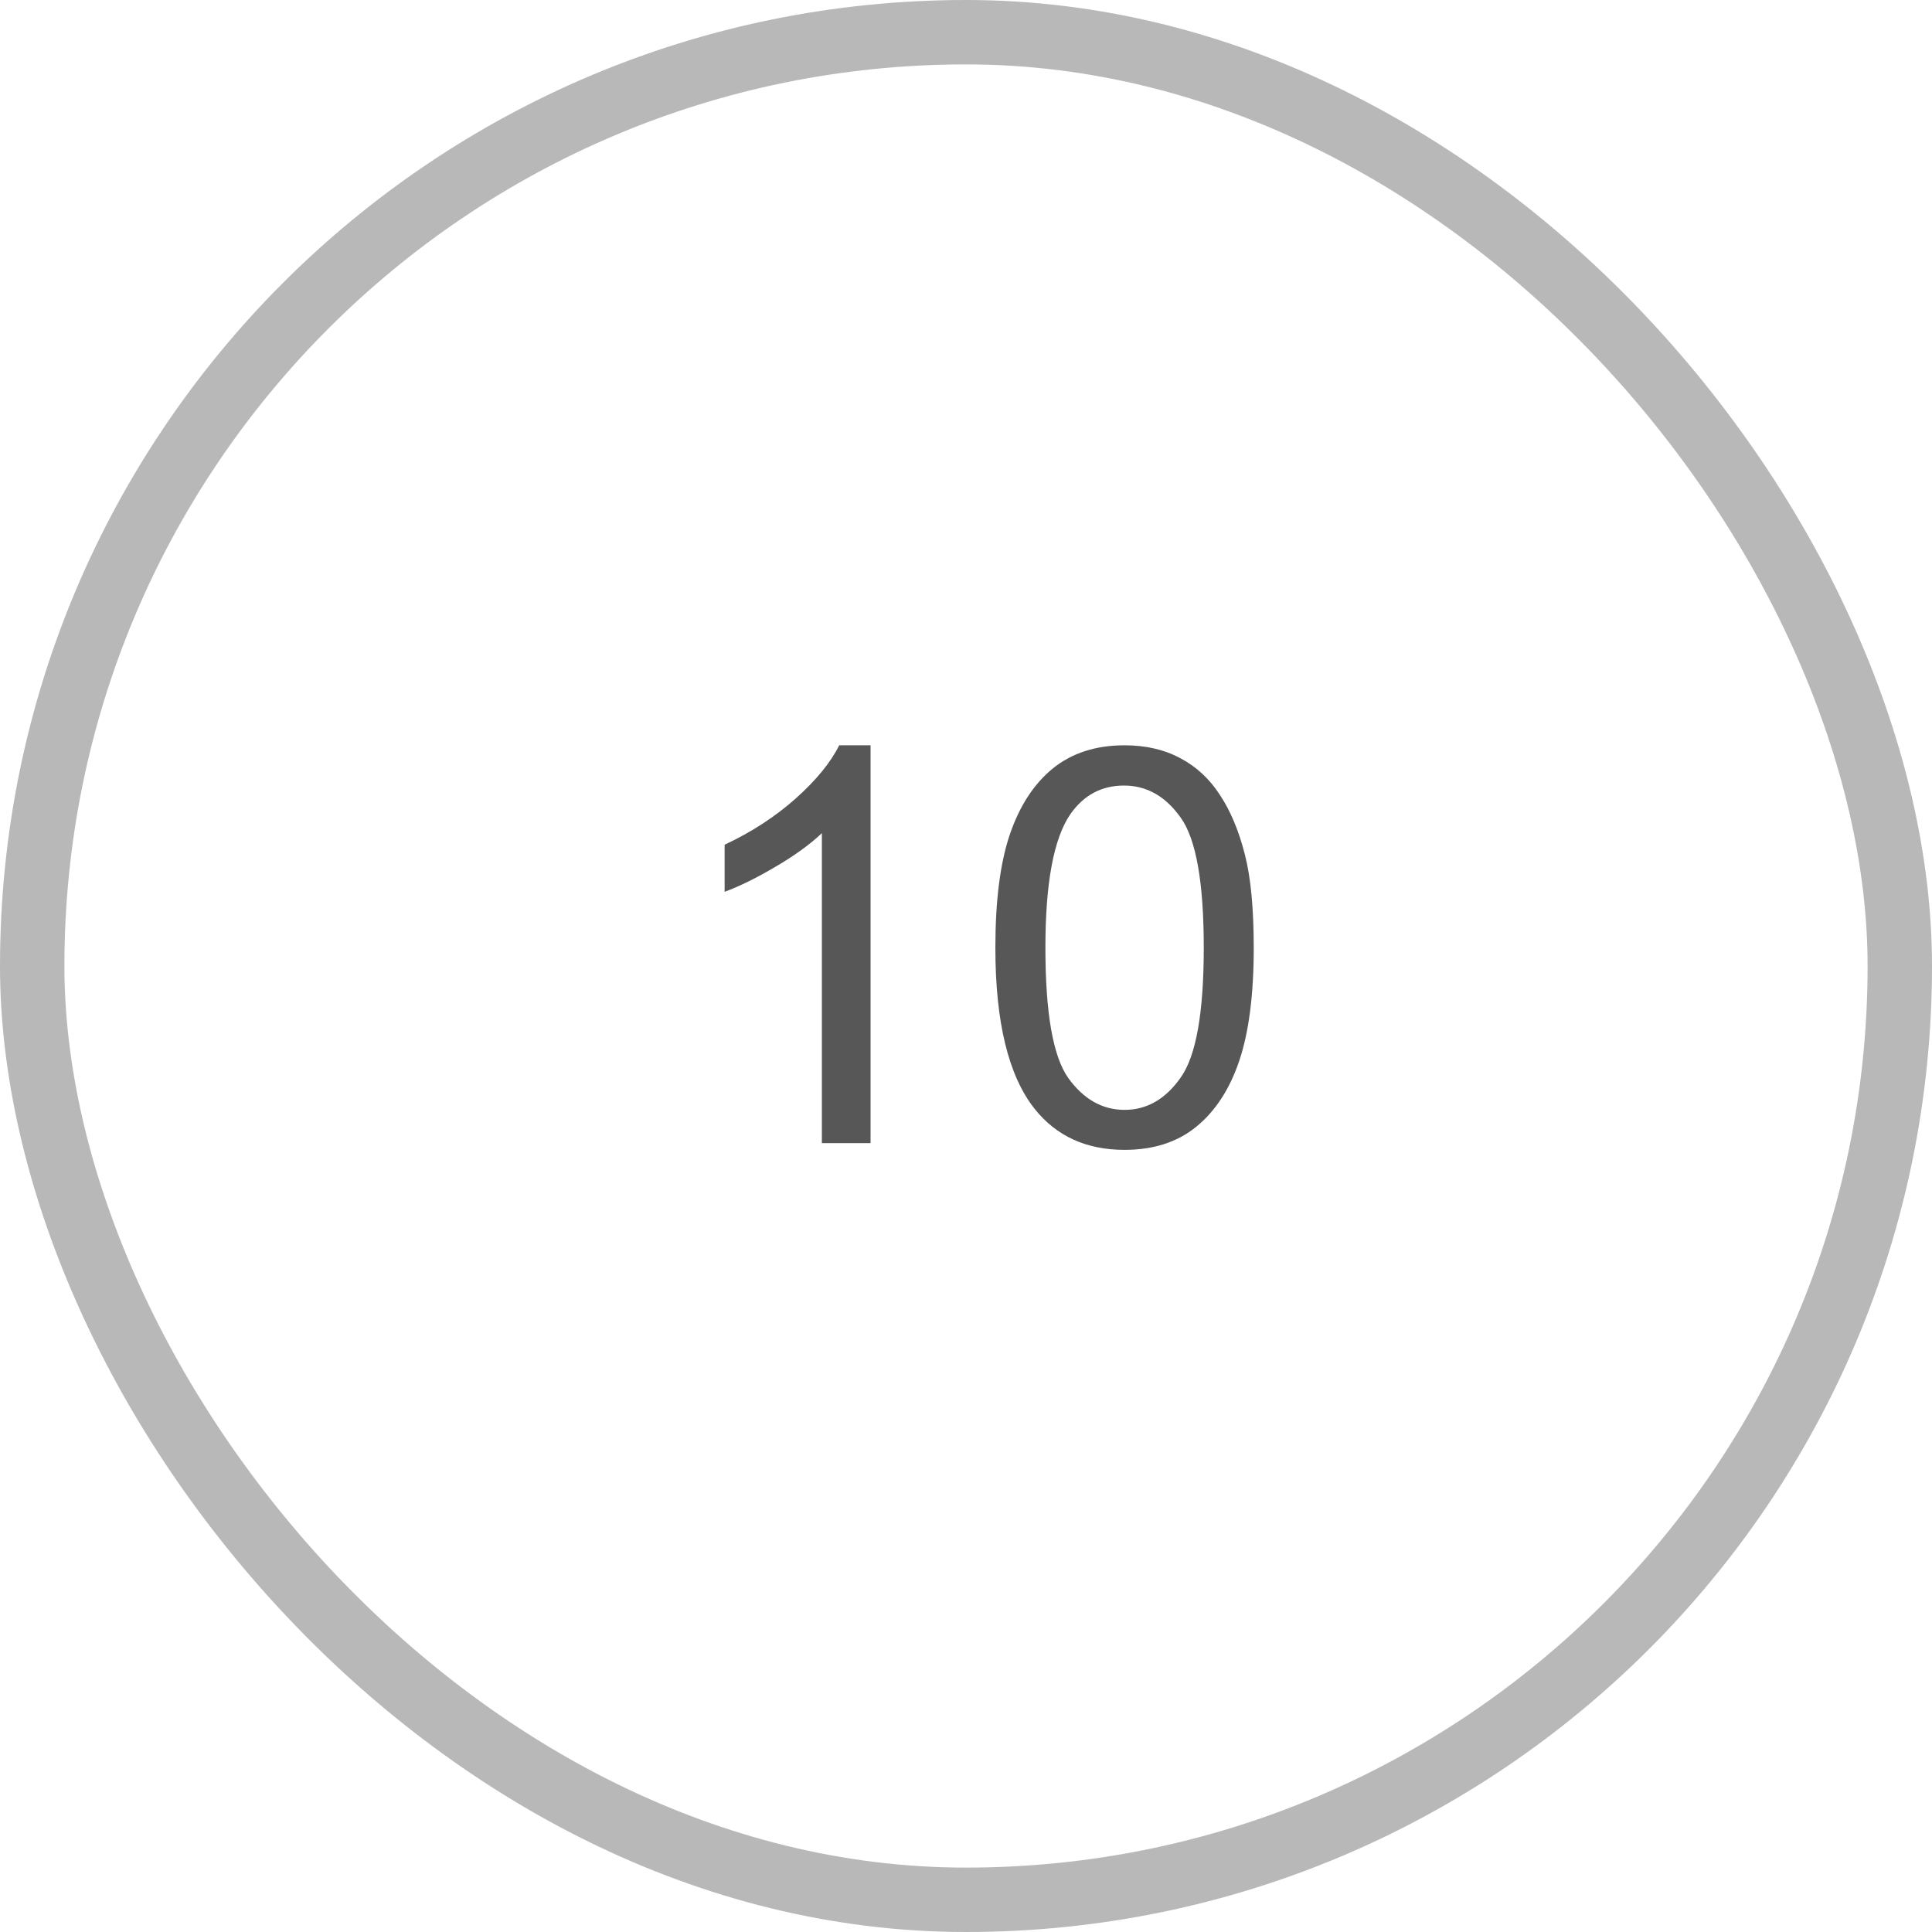
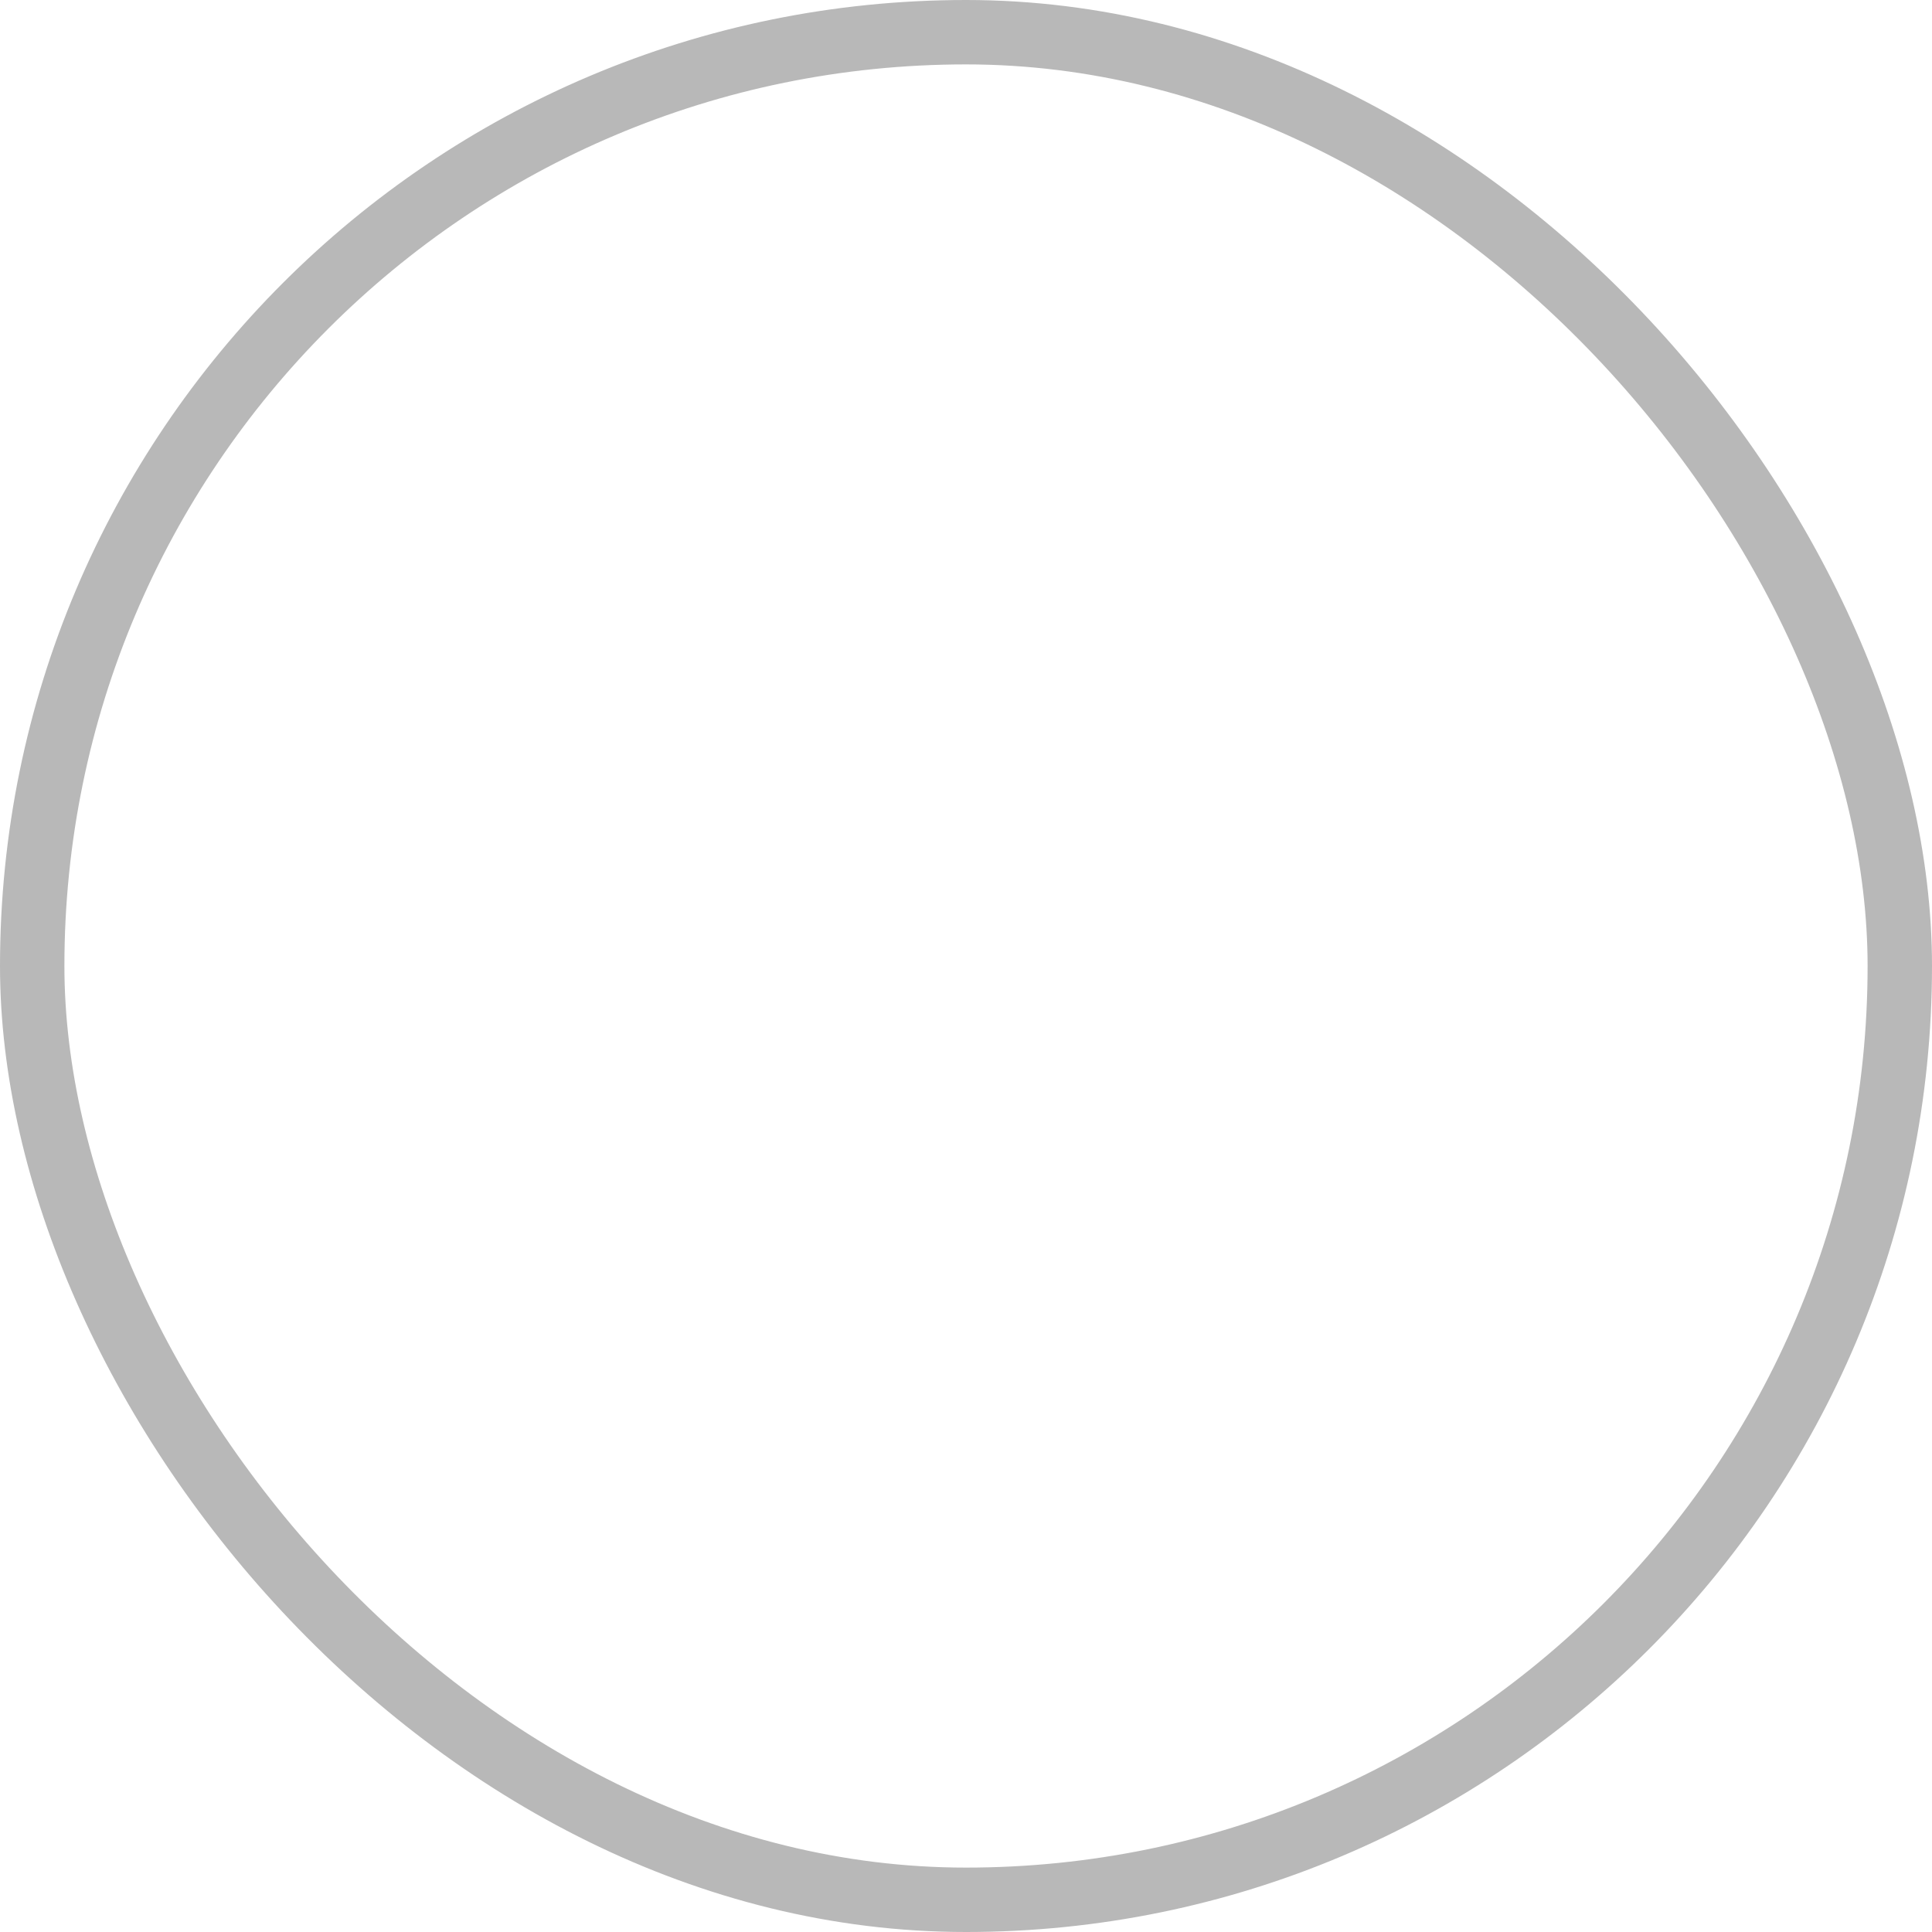
<svg xmlns="http://www.w3.org/2000/svg" width="30" height="30" viewBox="0 0 30 30" fill="none">
  <rect x="0.5" y="0.5" width="29" height="29" rx="14.5" stroke="#B8B8B8" />
-   <path d="M13.518 17.75H12.762V12.937C12.58 13.11 12.341 13.284 12.045 13.457C11.751 13.631 11.487 13.761 11.252 13.848V13.117C11.674 12.919 12.043 12.678 12.359 12.396C12.675 12.113 12.899 11.839 13.031 11.573H13.518V17.75ZM15.456 14.716C15.456 13.989 15.53 13.404 15.679 12.962C15.83 12.517 16.052 12.175 16.346 11.934C16.642 11.694 17.014 11.573 17.462 11.573C17.792 11.573 18.082 11.64 18.331 11.775C18.58 11.906 18.785 12.098 18.947 12.35C19.11 12.598 19.237 12.903 19.329 13.264C19.422 13.622 19.468 14.106 19.468 14.716C19.468 15.438 19.394 16.021 19.245 16.466C19.097 16.908 18.875 17.251 18.578 17.494C18.284 17.735 17.912 17.855 17.462 17.855C16.869 17.855 16.403 17.642 16.065 17.217C15.659 16.705 15.456 15.871 15.456 14.716ZM16.233 14.716C16.233 15.726 16.35 16.399 16.585 16.735C16.823 17.067 17.115 17.234 17.462 17.234C17.809 17.234 18.1 17.066 18.335 16.73C18.573 16.395 18.692 15.723 18.692 14.716C18.692 13.704 18.573 13.031 18.335 12.698C18.1 12.365 17.806 12.198 17.454 12.198C17.107 12.198 16.83 12.345 16.623 12.639C16.363 13.014 16.233 13.706 16.233 14.716Z" fill="#575757" />
</svg>